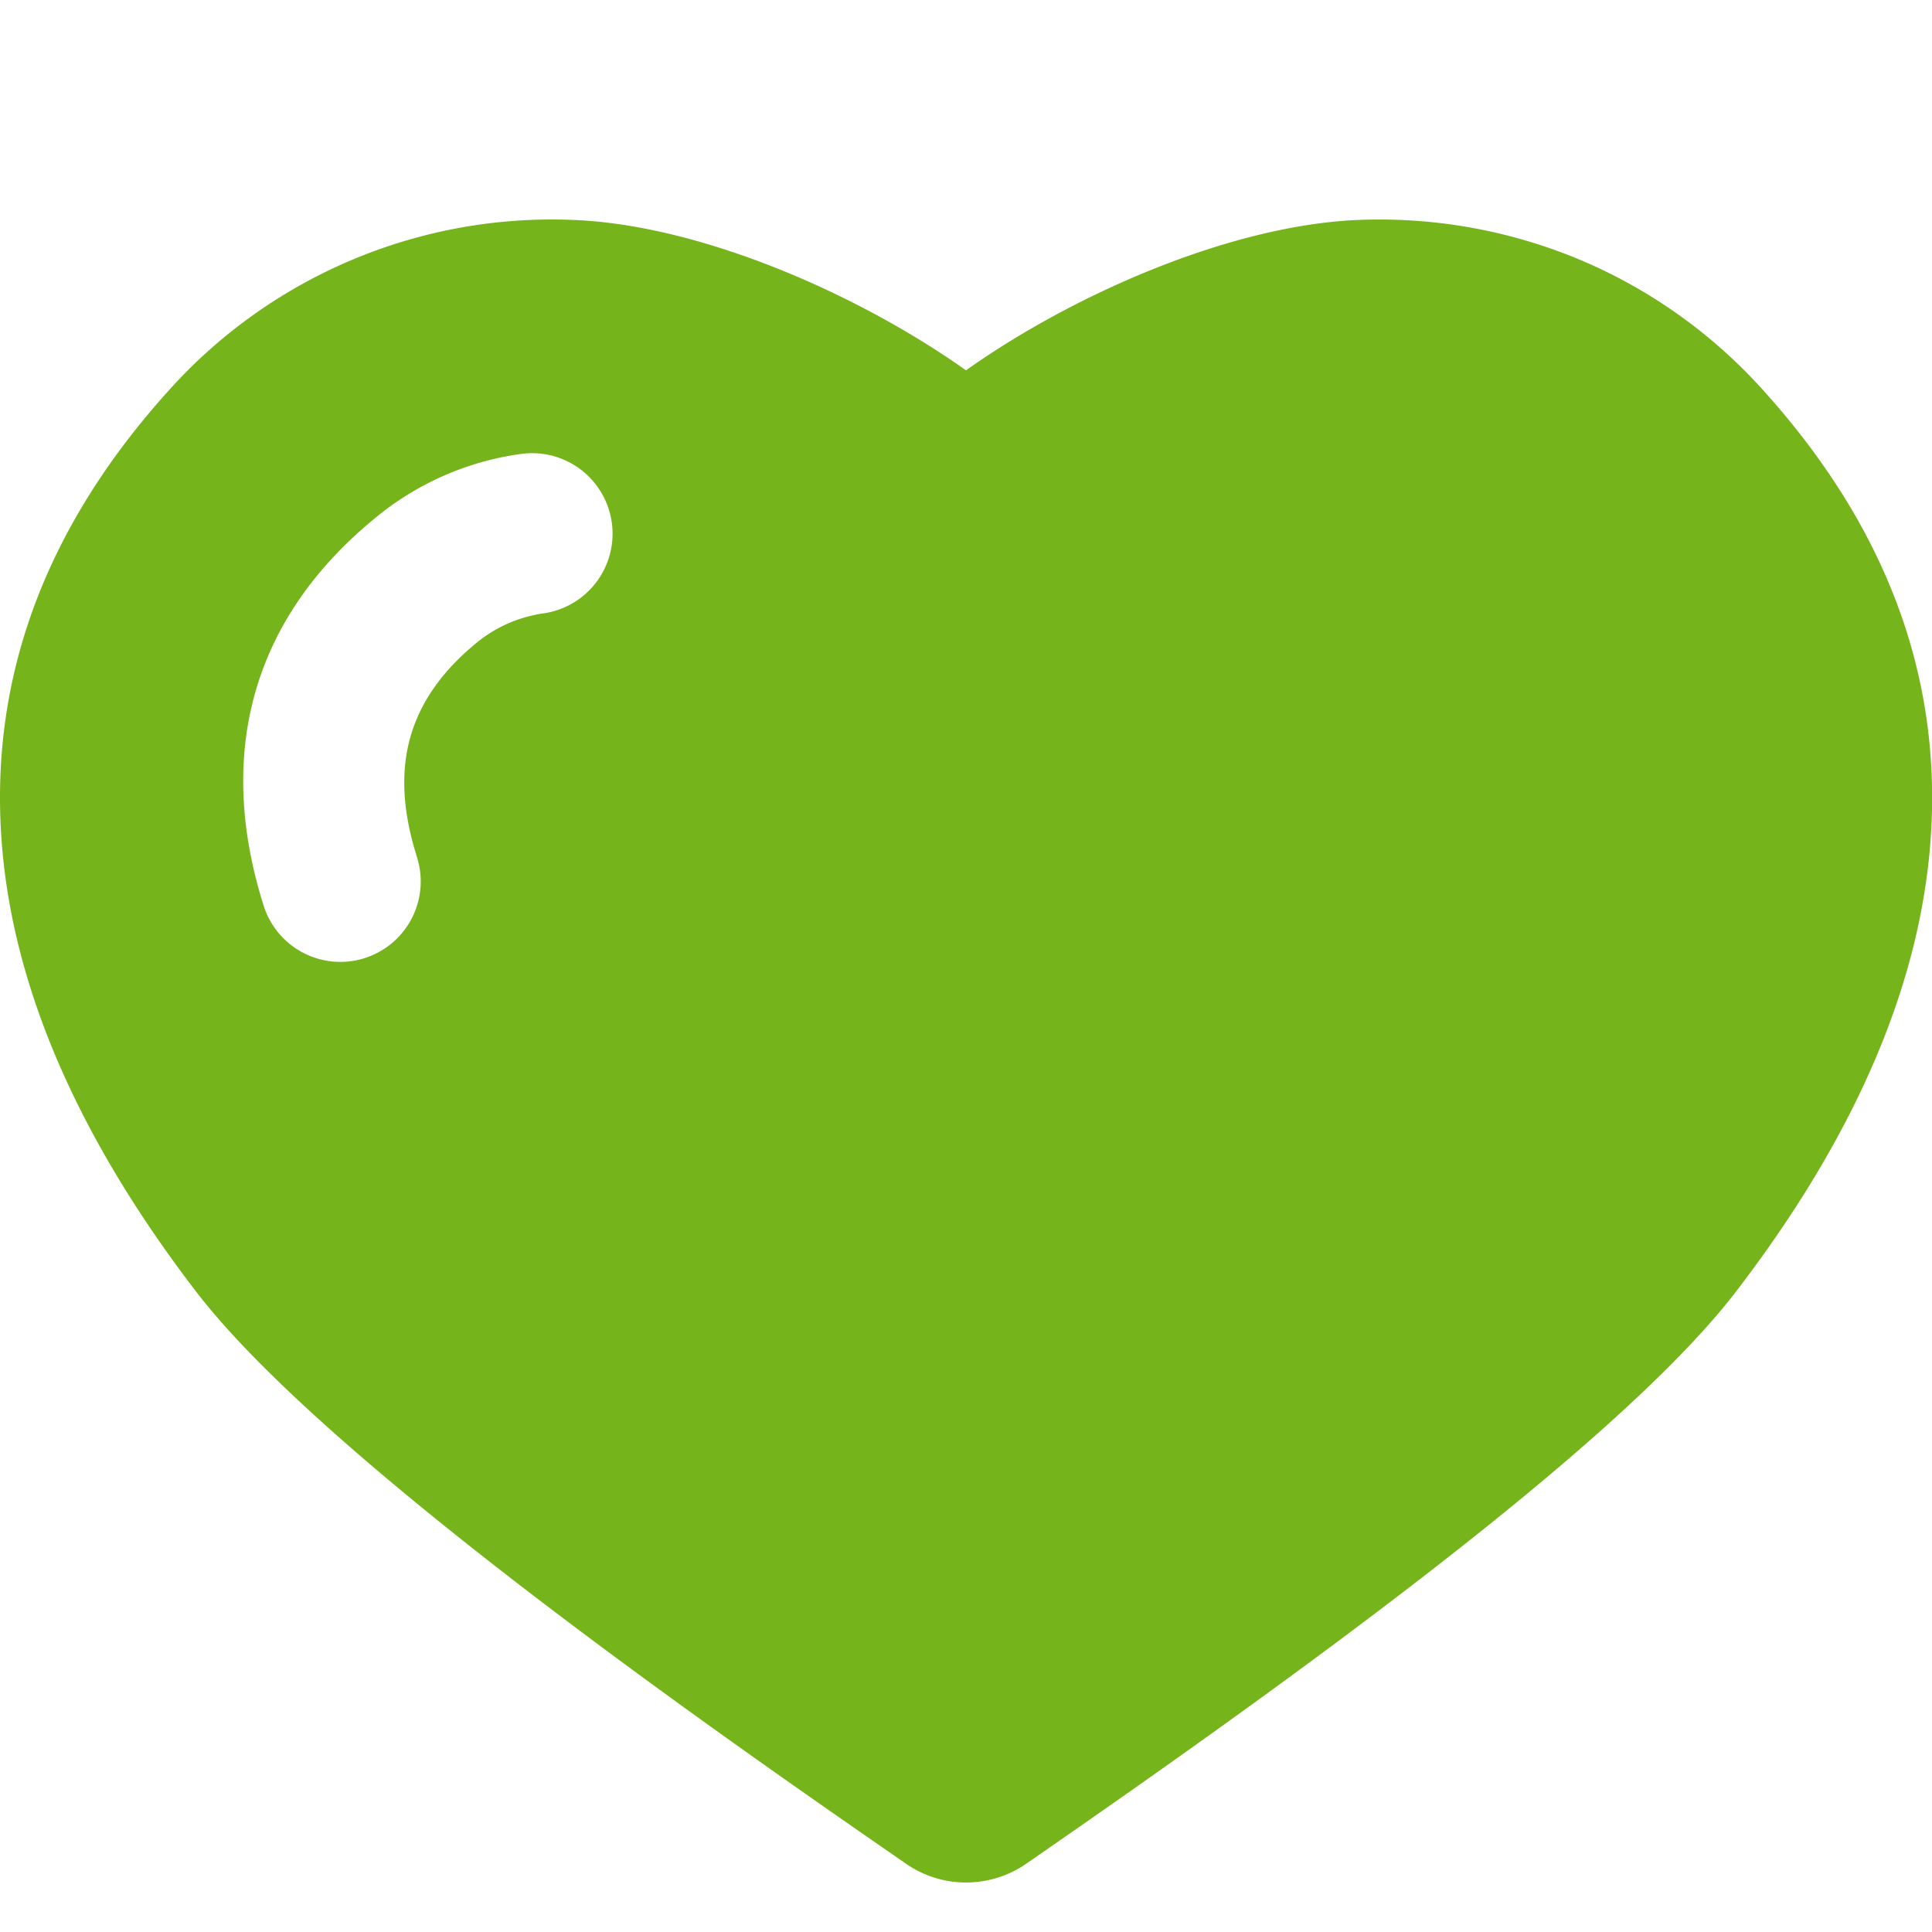
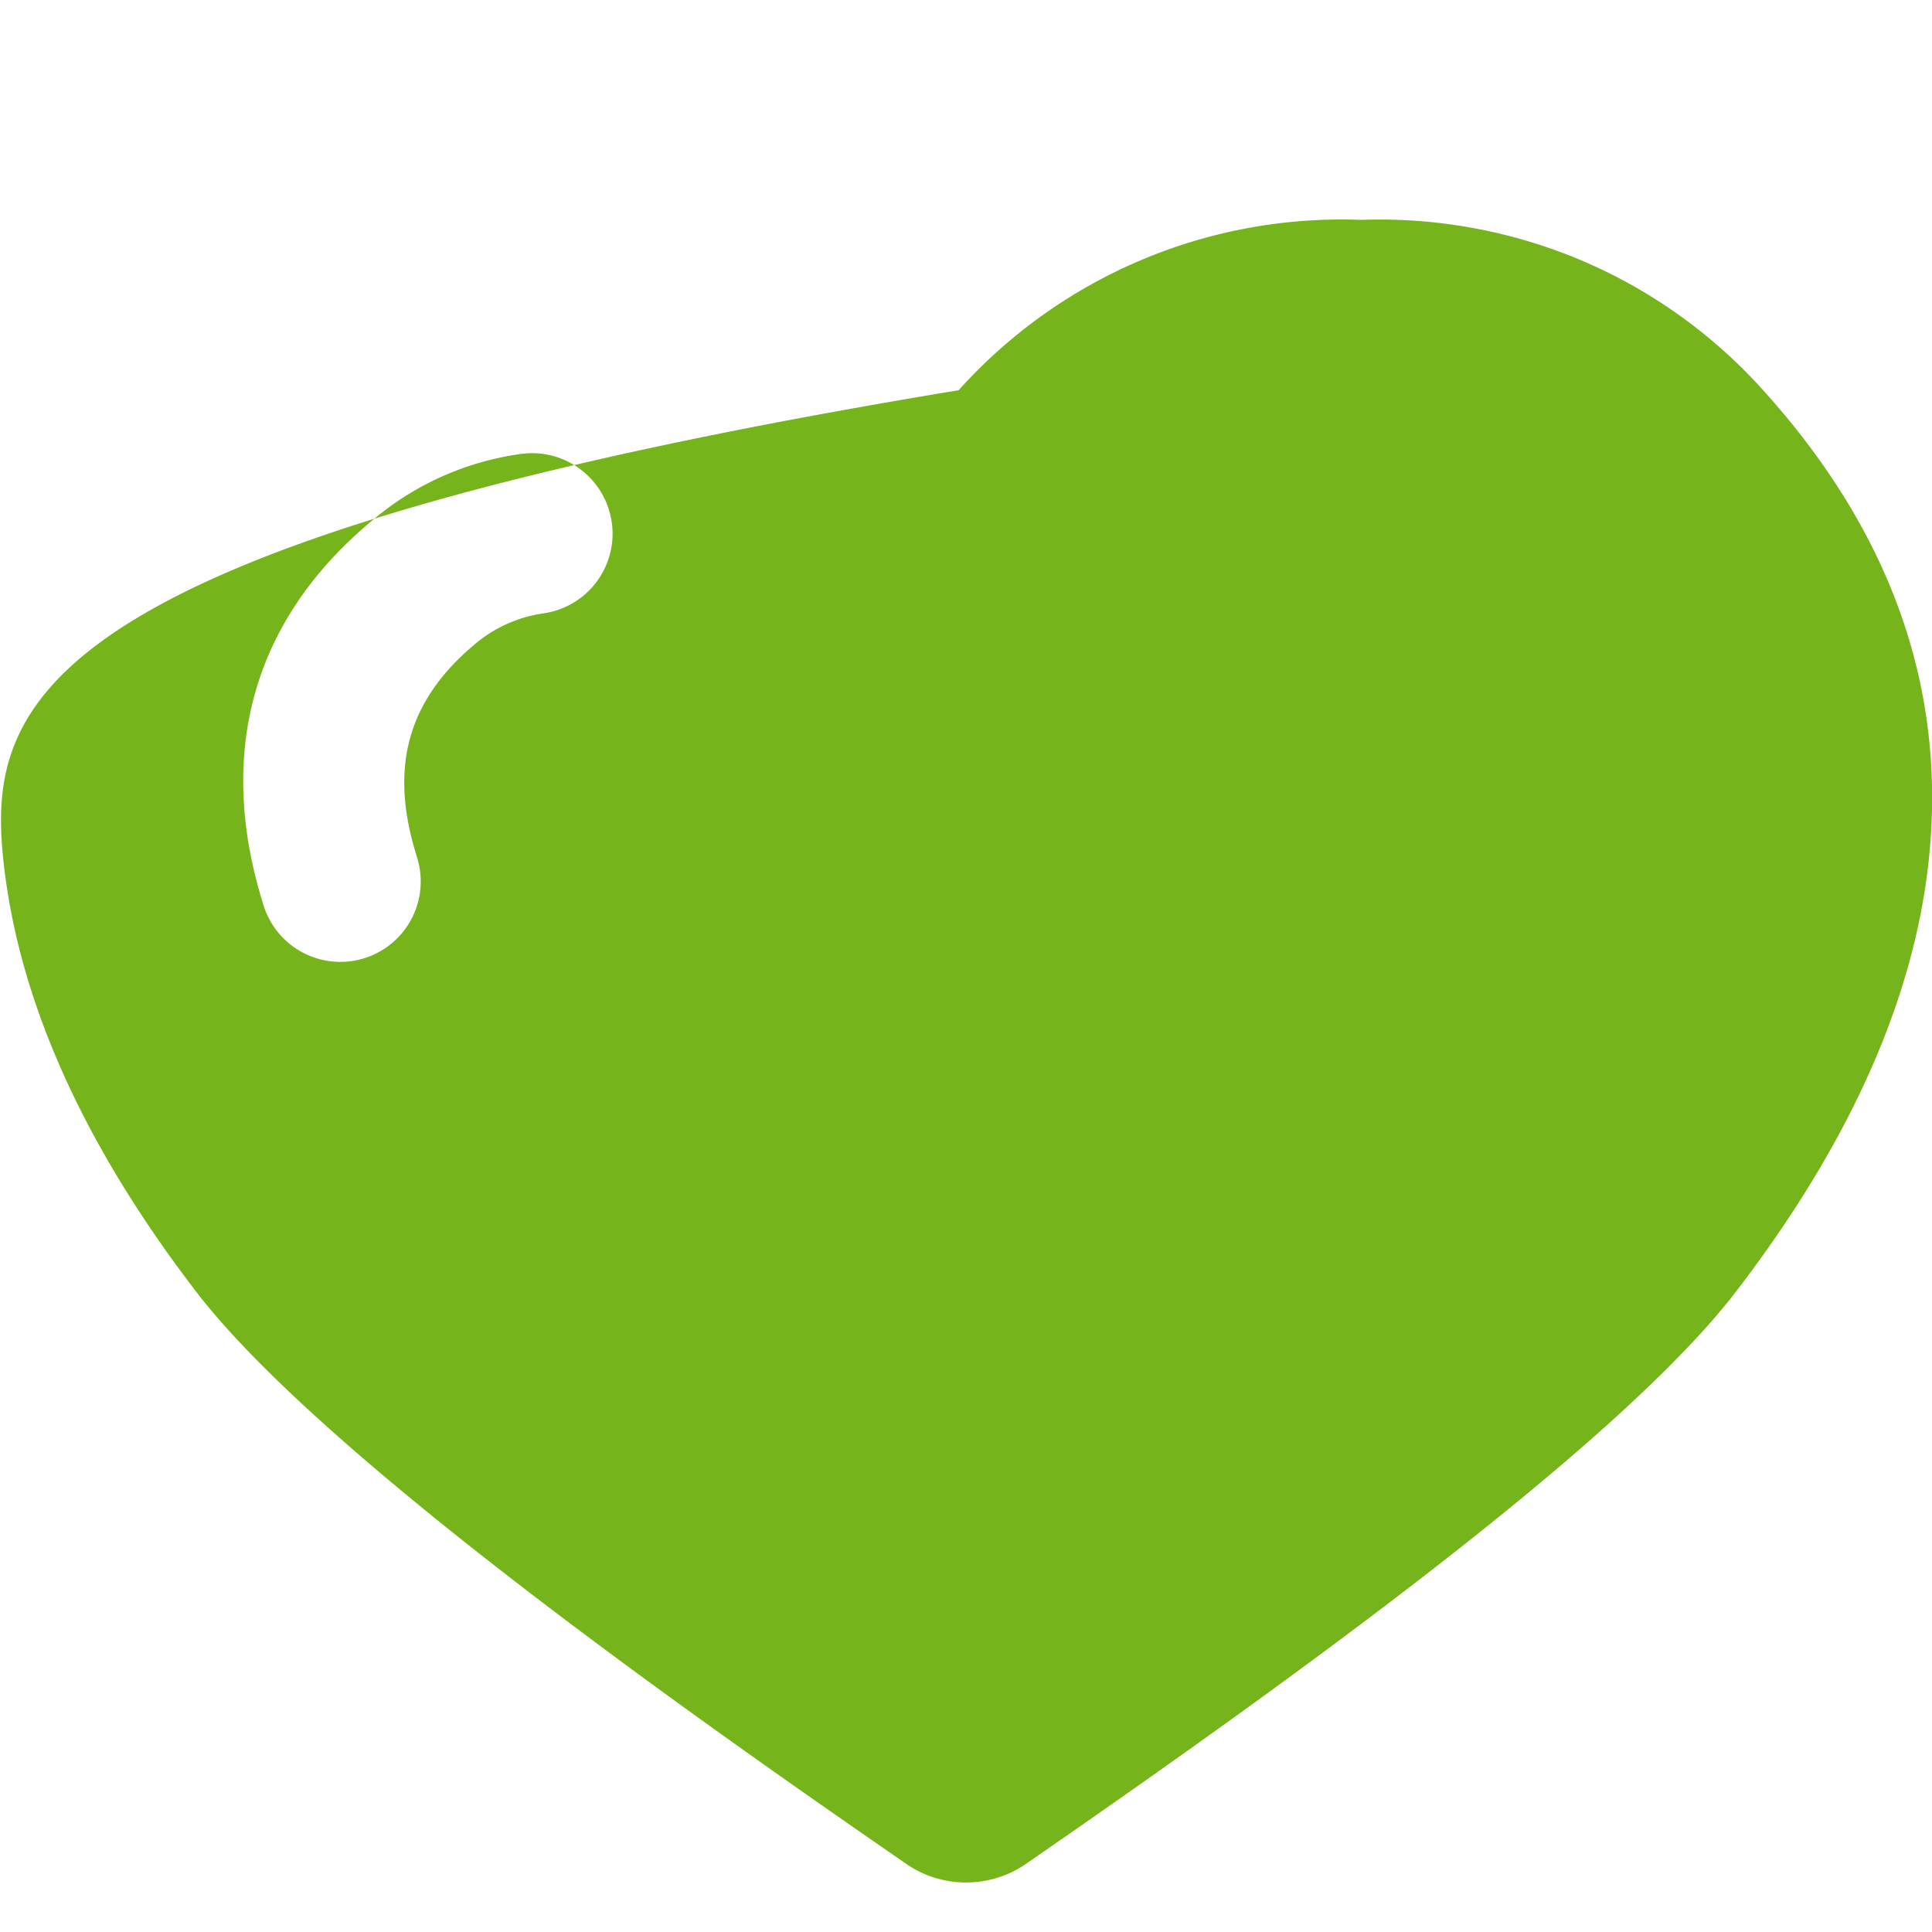
<svg xmlns="http://www.w3.org/2000/svg" width="44" height="44" viewBox="0 0 44 44">
-   <path d="M43.92 19.651c.399-3.618-.612-7.273-3.766-10.765a11.727 11.727 0 0 0-4.148-2.96 11.828 11.828 0 0 0-5.014-.919c-2.896.098-6.515 1.67-8.992 3.427-2.477-1.757-6.095-3.33-8.992-3.427a11.72 11.72 0 0 0-9.16 3.88C.695 12.377-.317 16.032.083 19.65c.382 3.447 2.068 6.747 4.384 9.767 2.949 3.842 11.852 10.048 16.17 13.03.858.593 1.97.55 2.77-.027 2.673-1.847 5.962-4.163 8.911-6.44 3.07-2.368 5.806-4.723 7.217-6.563 2.316-3.018 4.003-6.32 4.384-9.767zm-34.417-.107a1.831 1.831 0 0 1-3.486 1.12c-1.073-3.347-.384-6.477 2.515-8.856a6.617 6.617 0 0 1 3.334-1.47 1.833 1.833 0 0 1 .503 3.632 3.092 3.092 0 0 0-1.512.666c-1.674 1.375-1.972 2.974-1.352 4.91l-.002-.002z" fill="#76B41B" fill-rule="nonzero" />
+   <path d="M43.92 19.651c.399-3.618-.612-7.273-3.766-10.765a11.727 11.727 0 0 0-4.148-2.96 11.828 11.828 0 0 0-5.014-.919a11.72 11.72 0 0 0-9.16 3.88C.695 12.377-.317 16.032.083 19.65c.382 3.447 2.068 6.747 4.384 9.767 2.949 3.842 11.852 10.048 16.17 13.03.858.593 1.97.55 2.77-.027 2.673-1.847 5.962-4.163 8.911-6.44 3.07-2.368 5.806-4.723 7.217-6.563 2.316-3.018 4.003-6.32 4.384-9.767zm-34.417-.107a1.831 1.831 0 0 1-3.486 1.12c-1.073-3.347-.384-6.477 2.515-8.856a6.617 6.617 0 0 1 3.334-1.47 1.833 1.833 0 0 1 .503 3.632 3.092 3.092 0 0 0-1.512.666c-1.674 1.375-1.972 2.974-1.352 4.91l-.002-.002z" fill="#76B41B" fill-rule="nonzero" />
</svg>